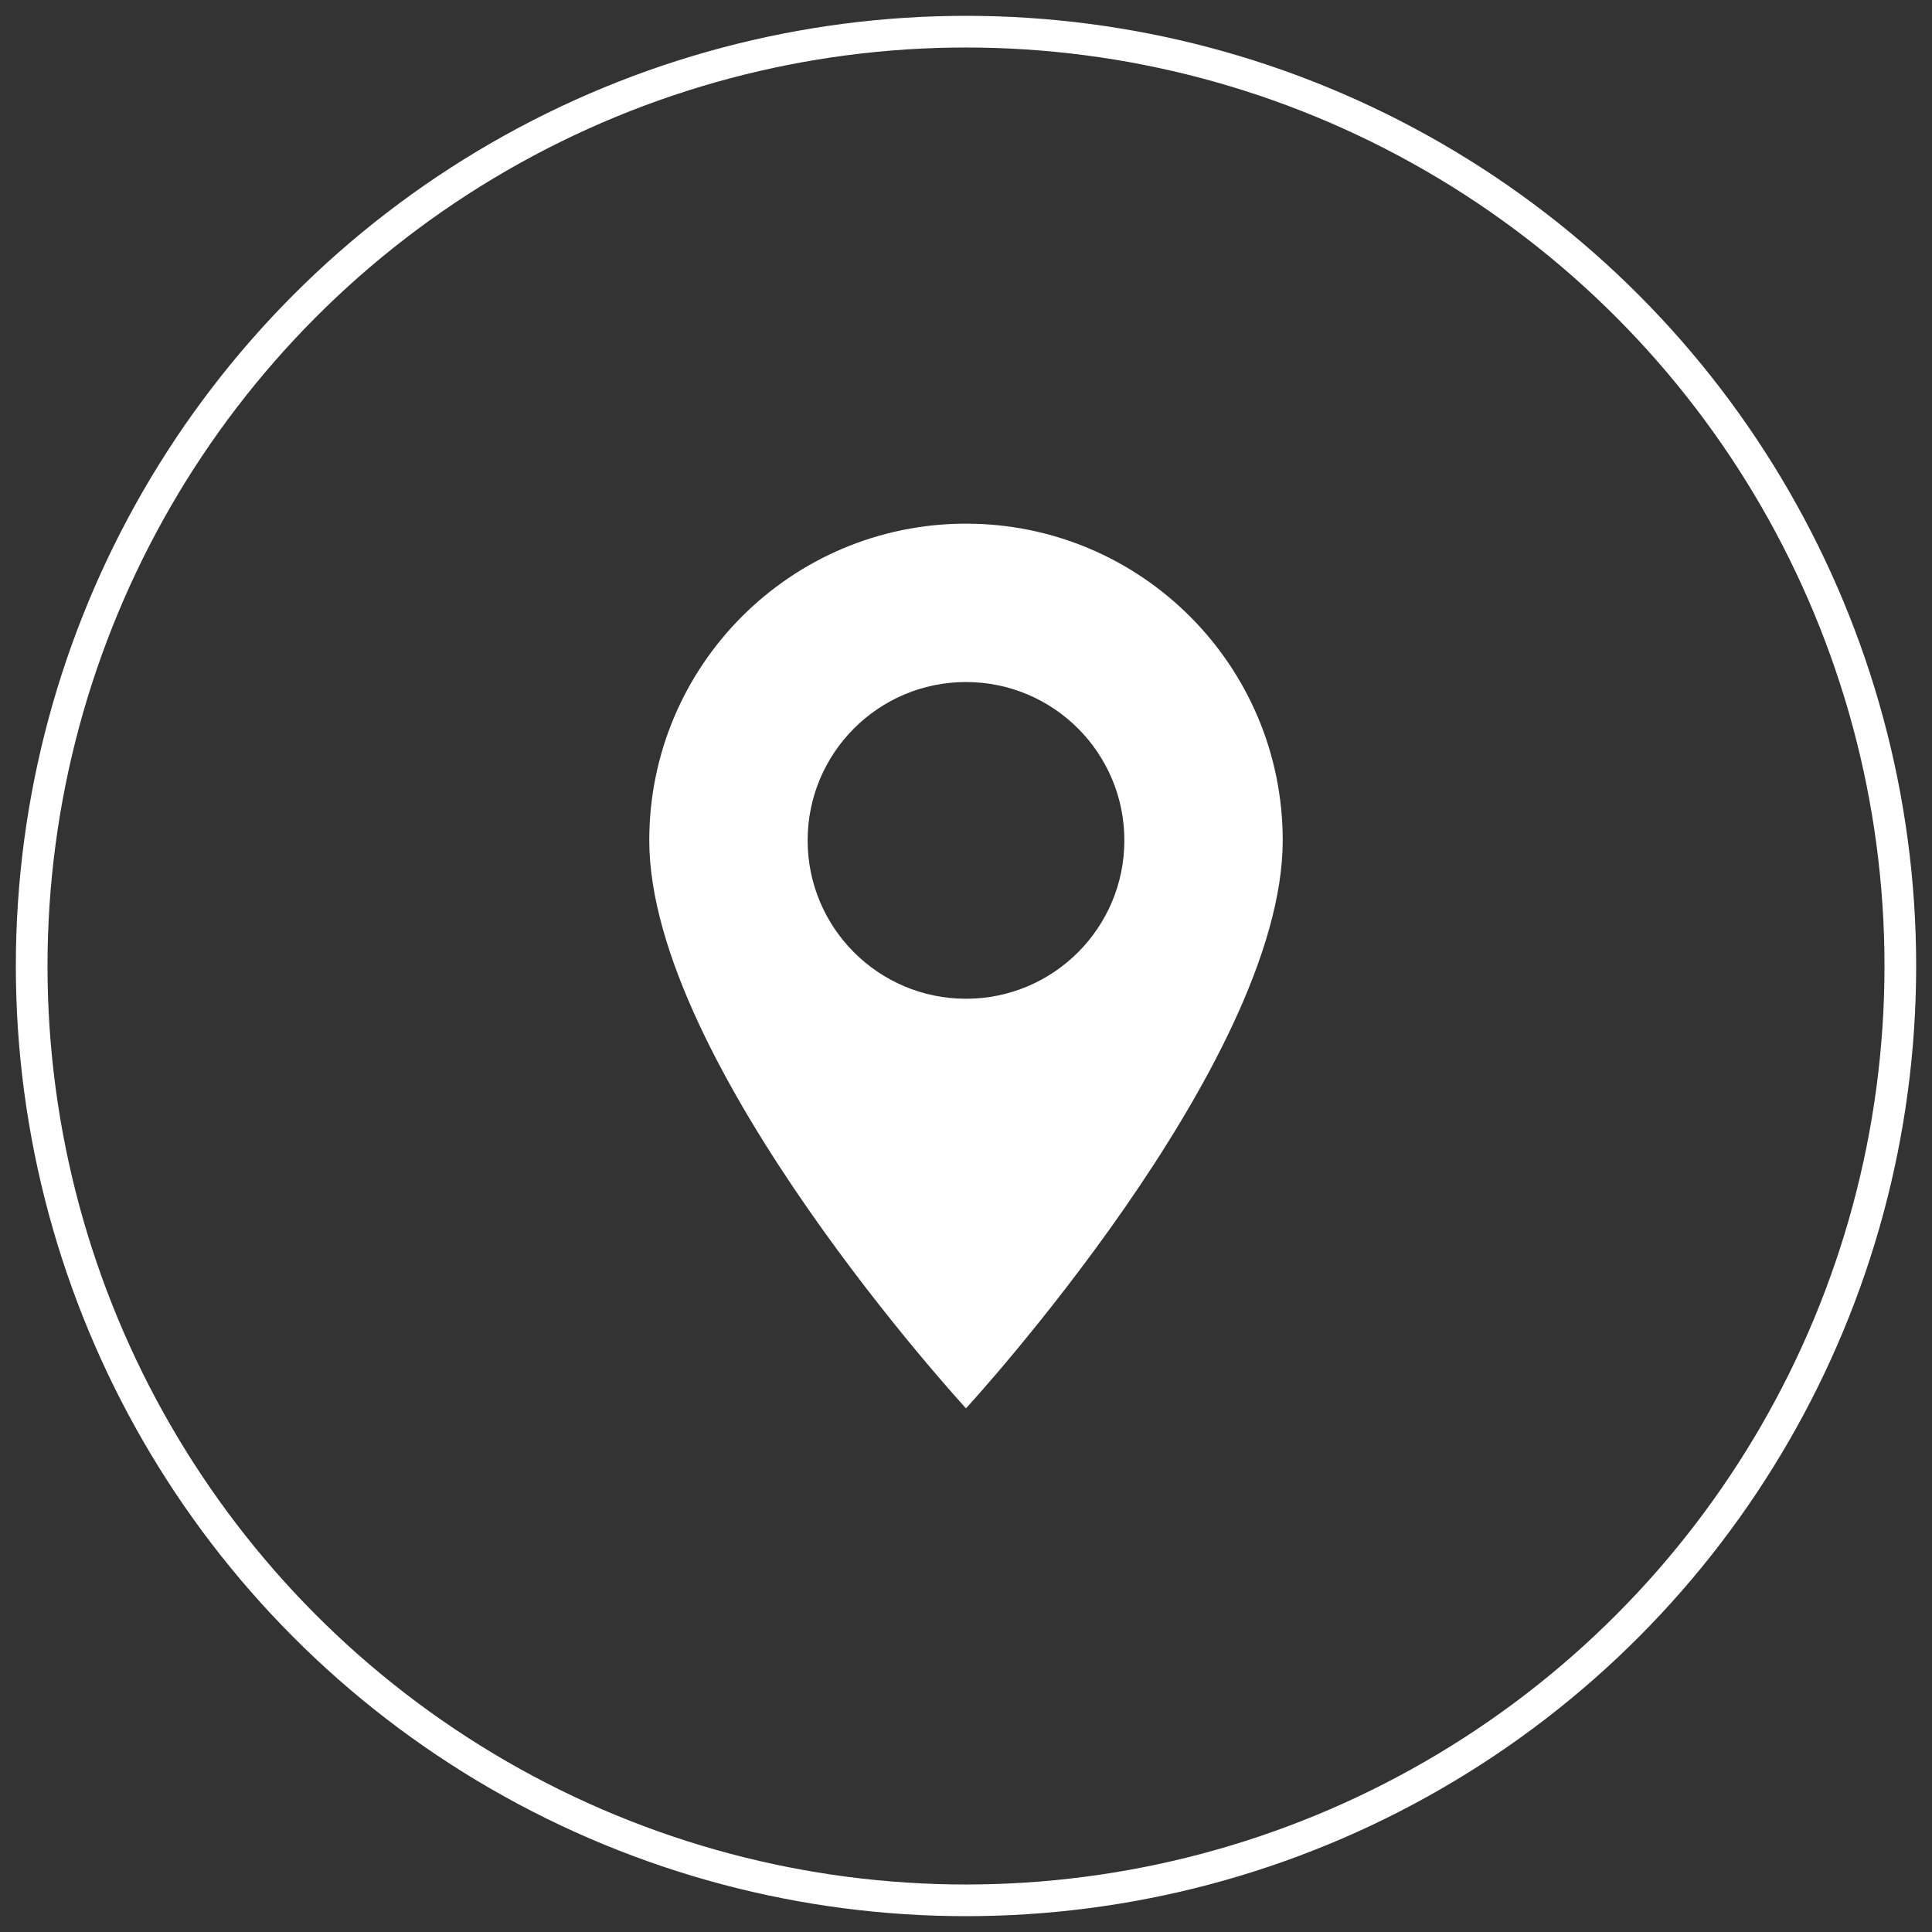
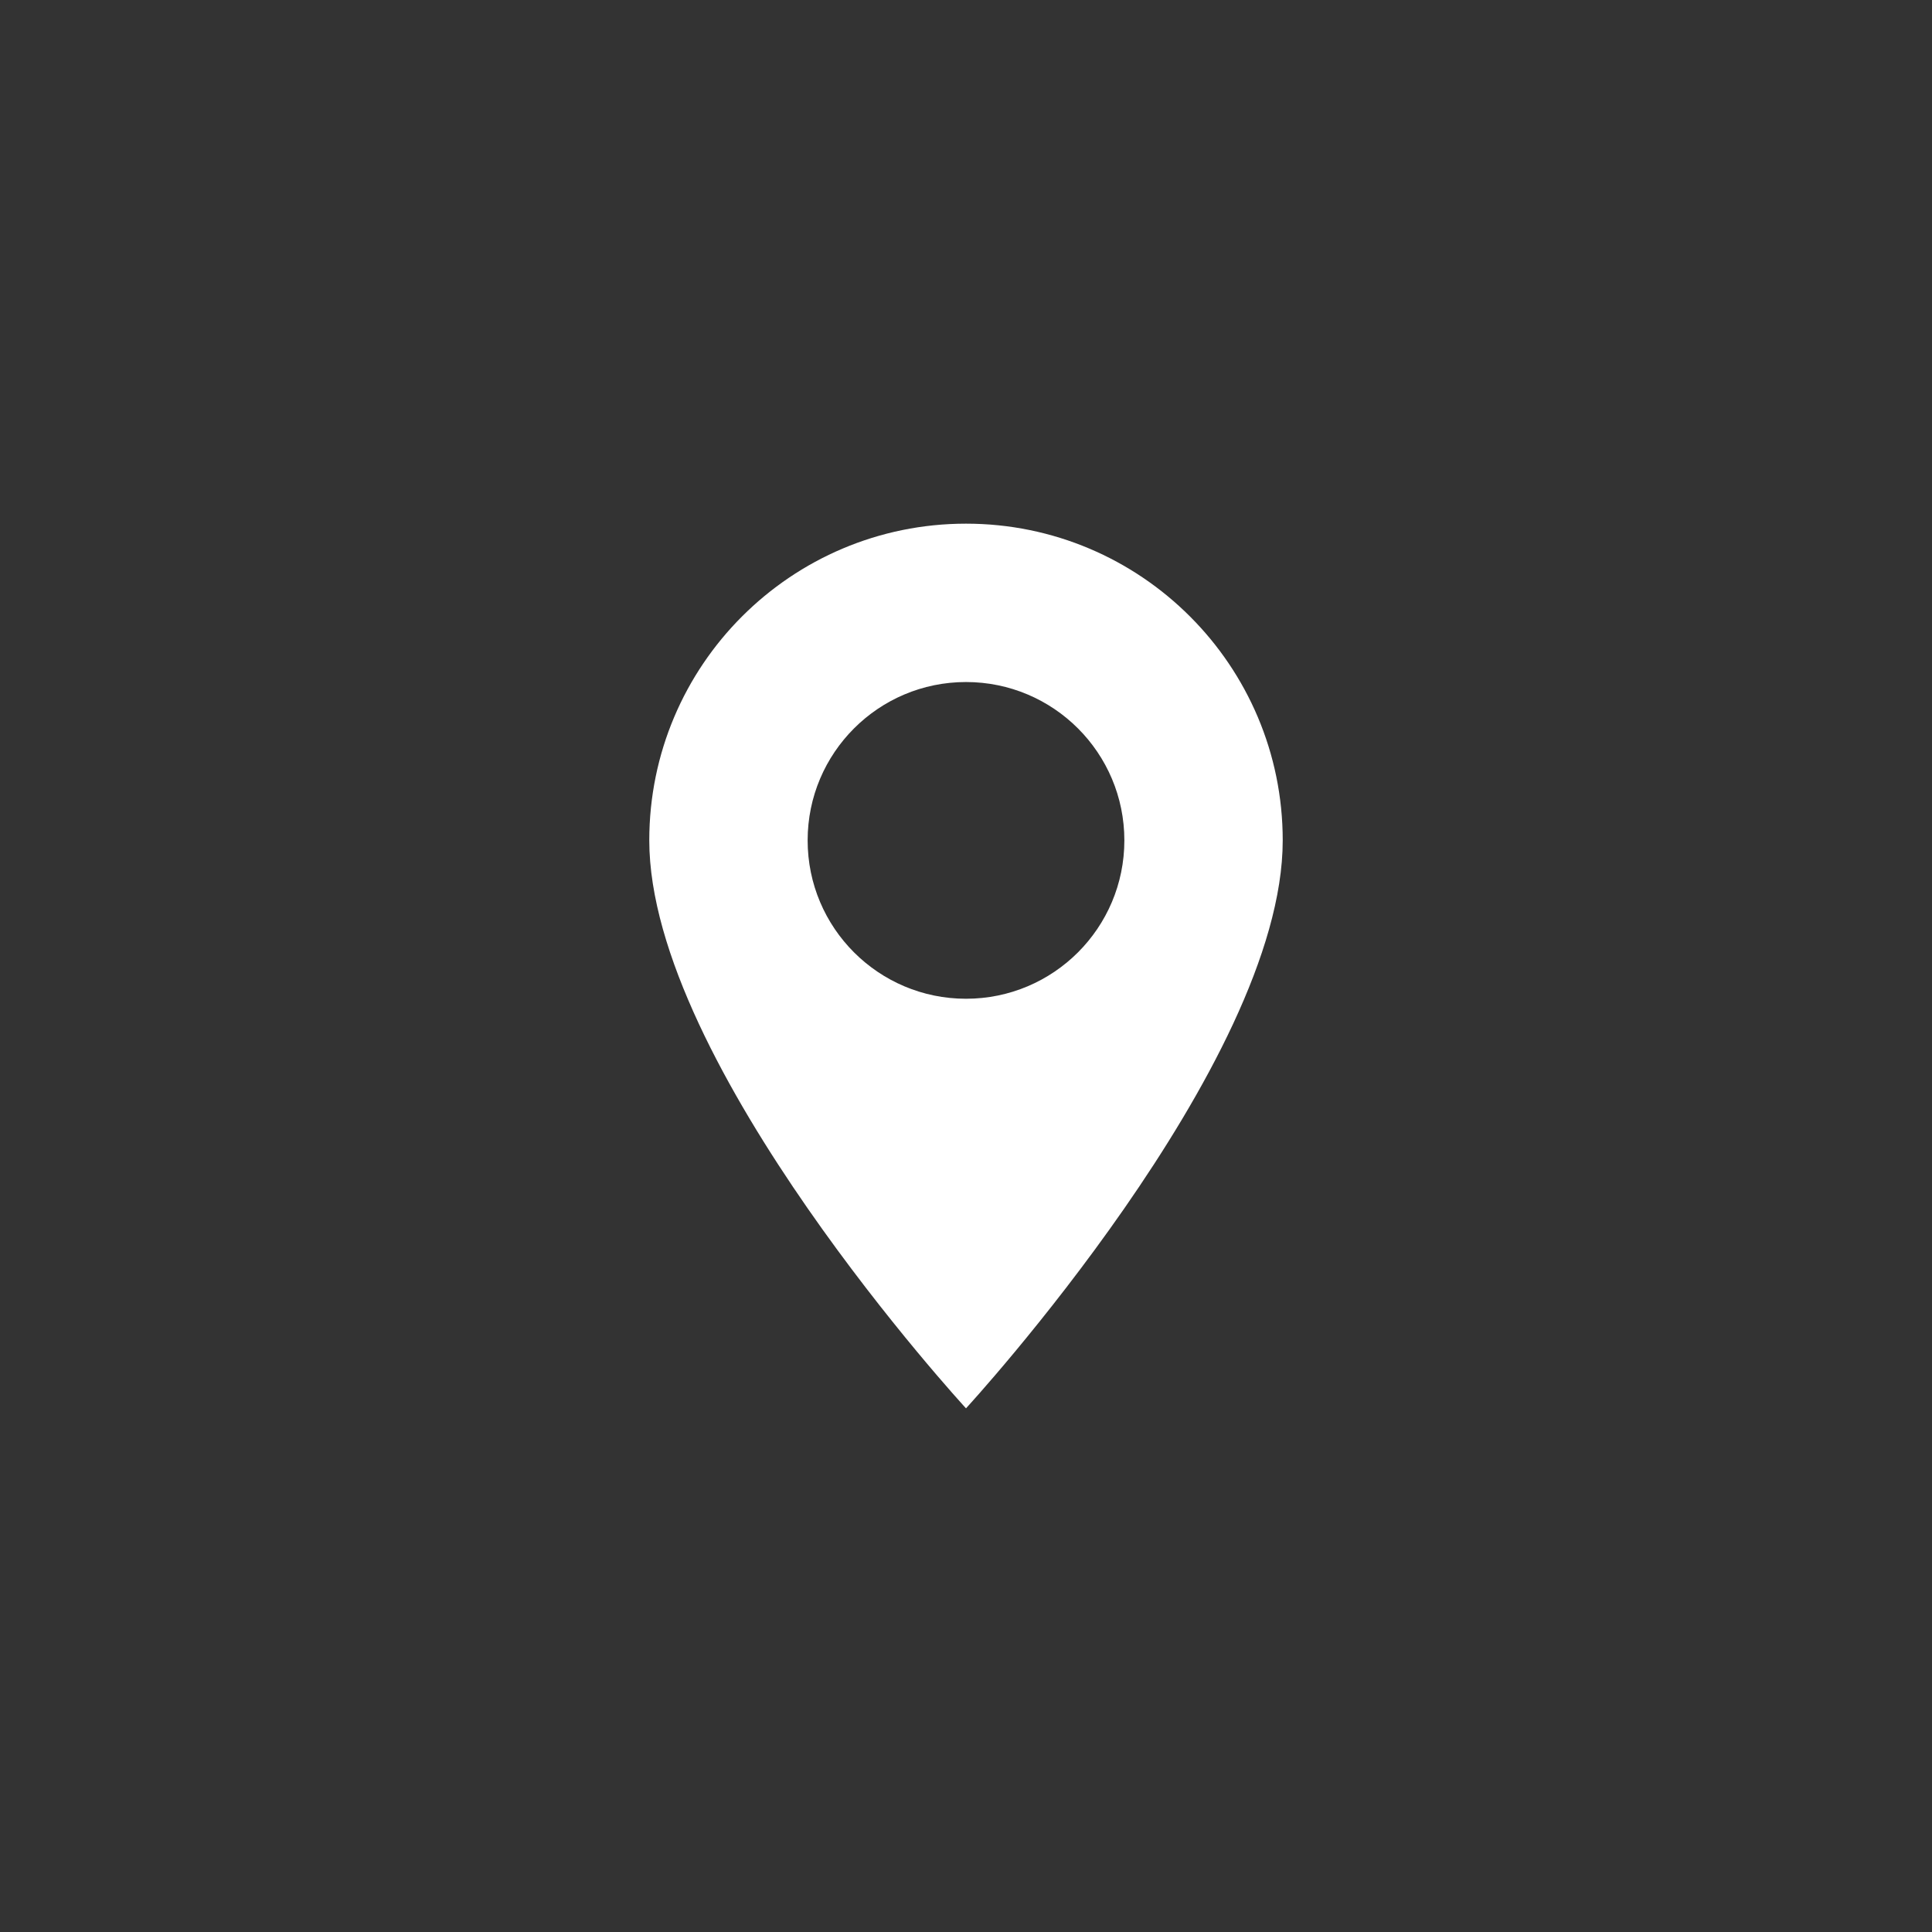
<svg xmlns="http://www.w3.org/2000/svg" id="Calque_1" data-name="Calque 1" version="1.1" viewBox="0 0 122 122">
  <rect x="0" y="0" width="122" height="122" fill="#333333" stroke="none" />
  <defs>
    <style>
      .cls-1 {
        fill: none;
        stroke: #fff;
        stroke-miterlimit: 10;
        stroke-width: 2px;
      }

      .cls-2 {
        fill: #fff;
        stroke-width: 0px;
      }
    </style>
  </defs>
-   <circle class="cls-1" cx="61" cy="61" r="59" />
  <path class="cls-2" d="M61,33.068c-11.046,0-20,8.954-20,20,0,14.142,20,35.864,20,35.864,0,0,20-21.722,20-35.864,0-11.046-8.954-20-20-20ZM61,63.068c-5.523,0-10-4.477-10-10s4.477-10,10-10,10,4.477,10,10-4.477,10-10,10Z" />
</svg>